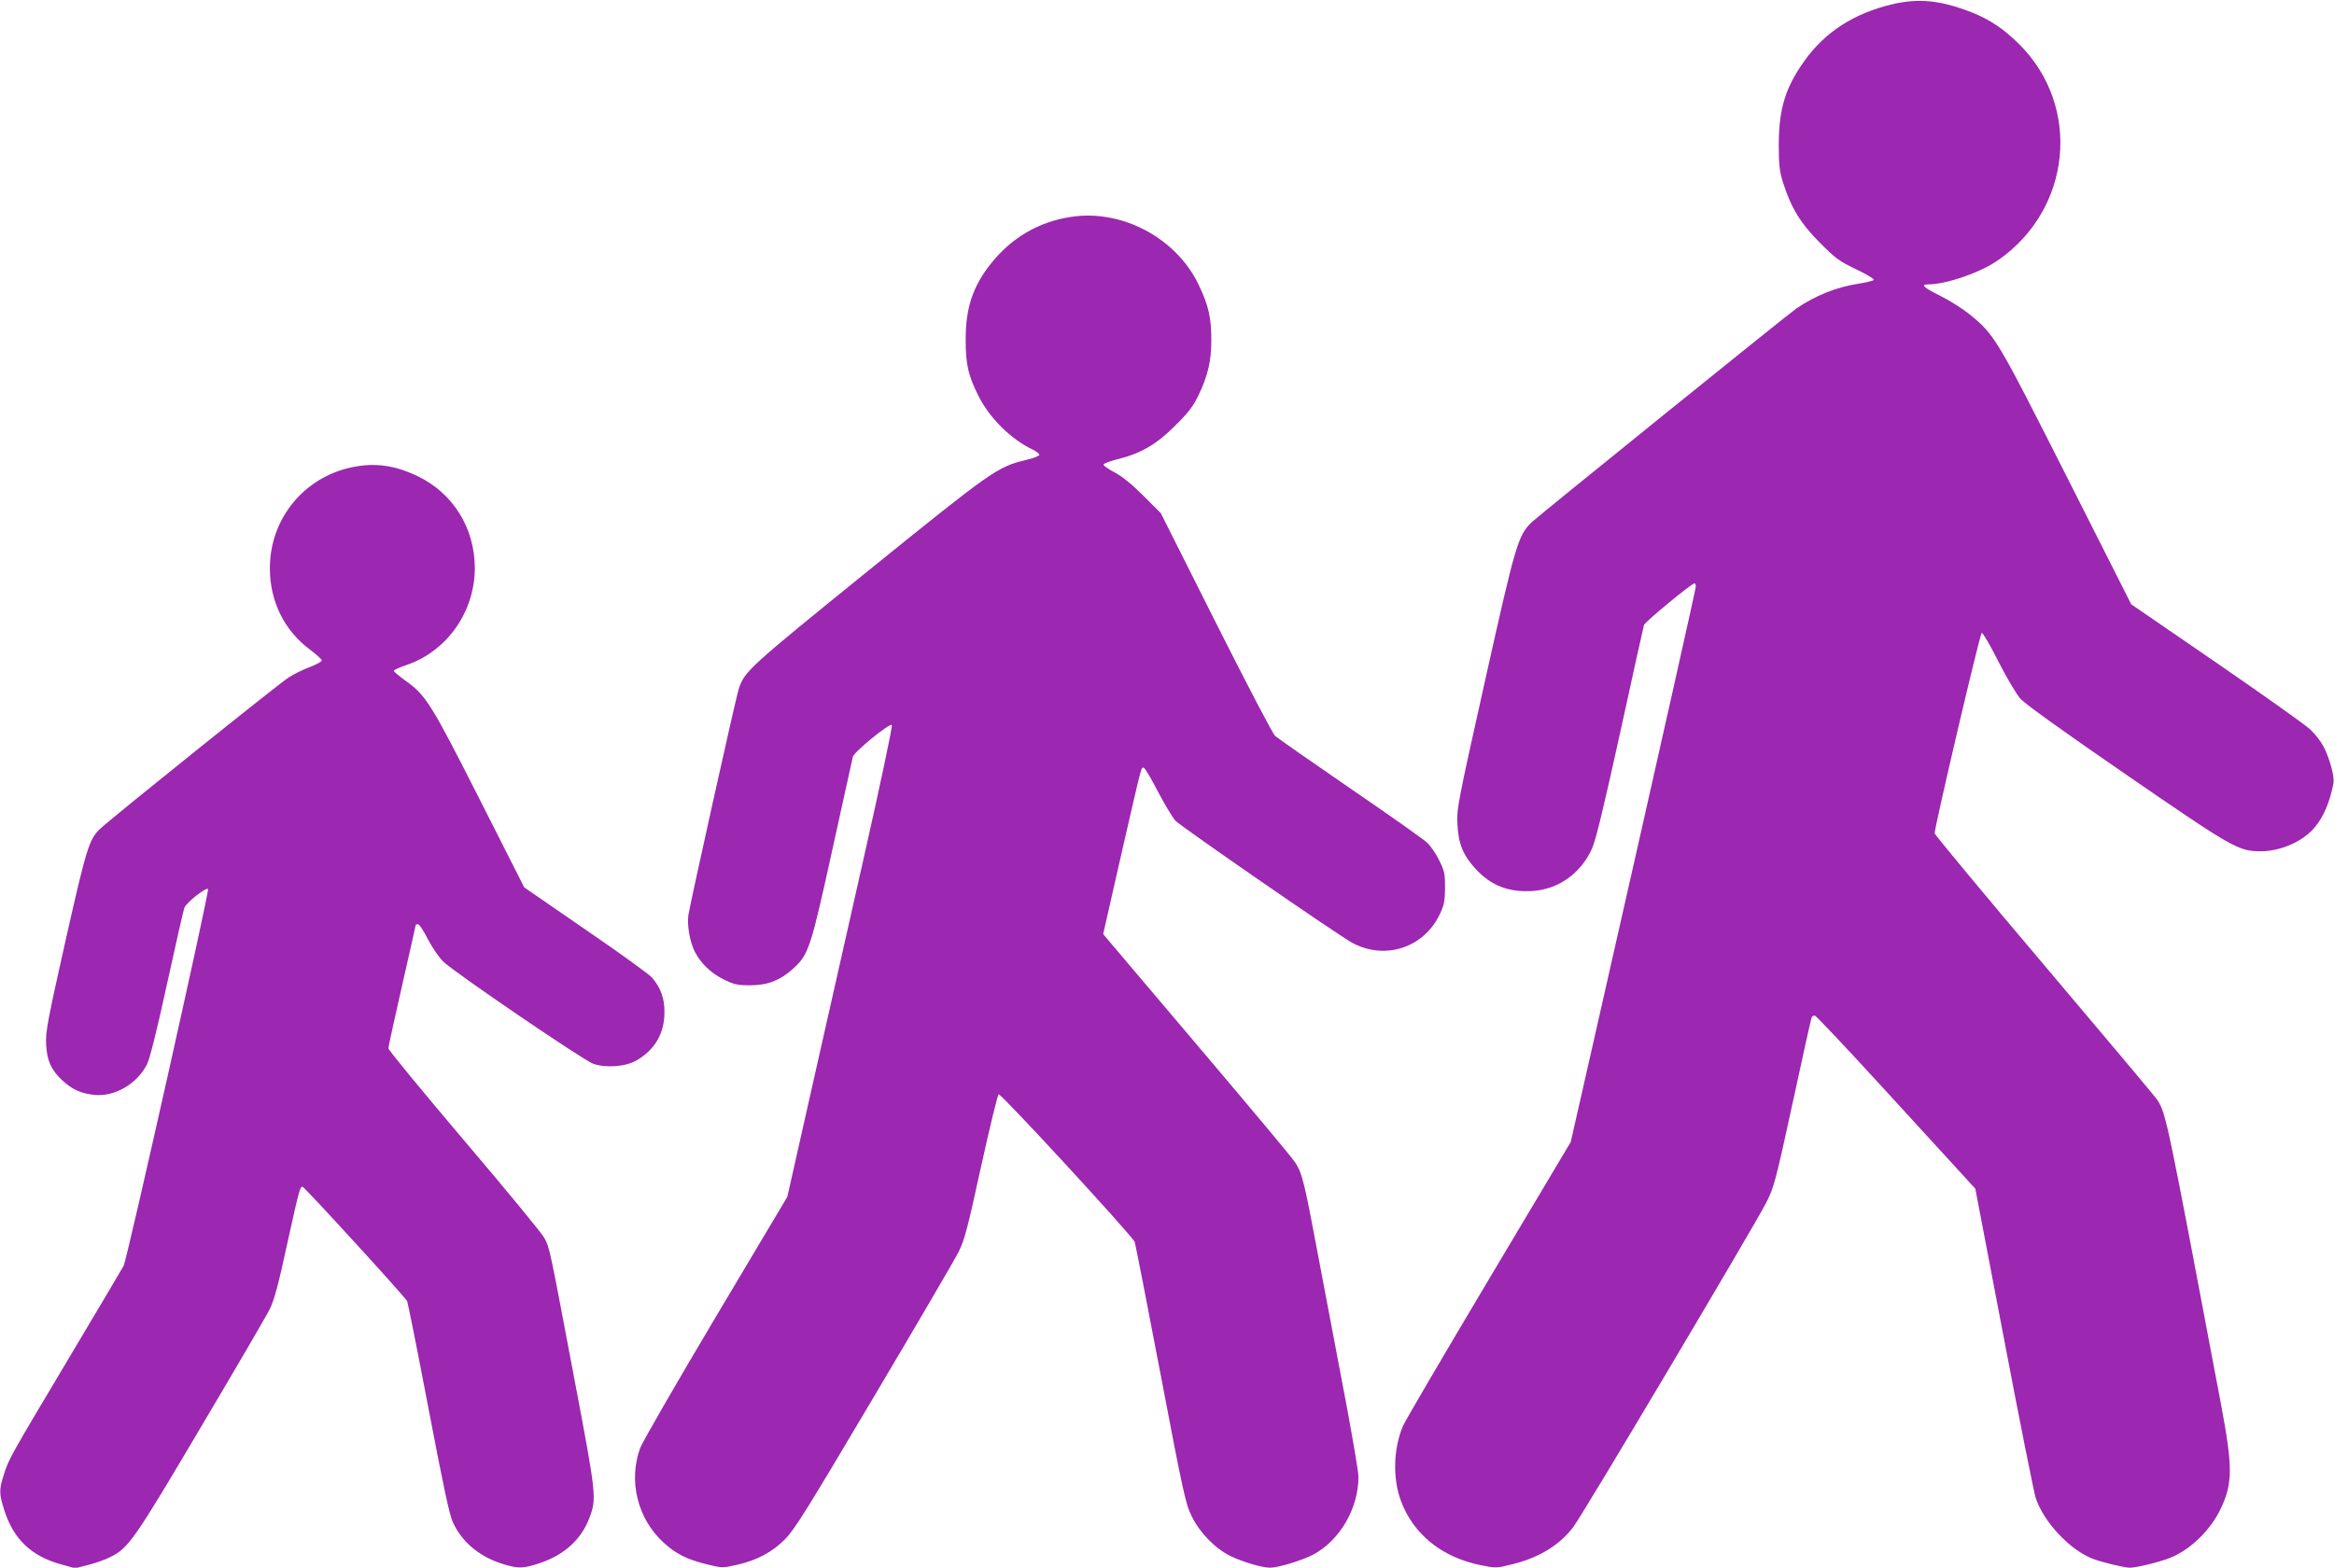
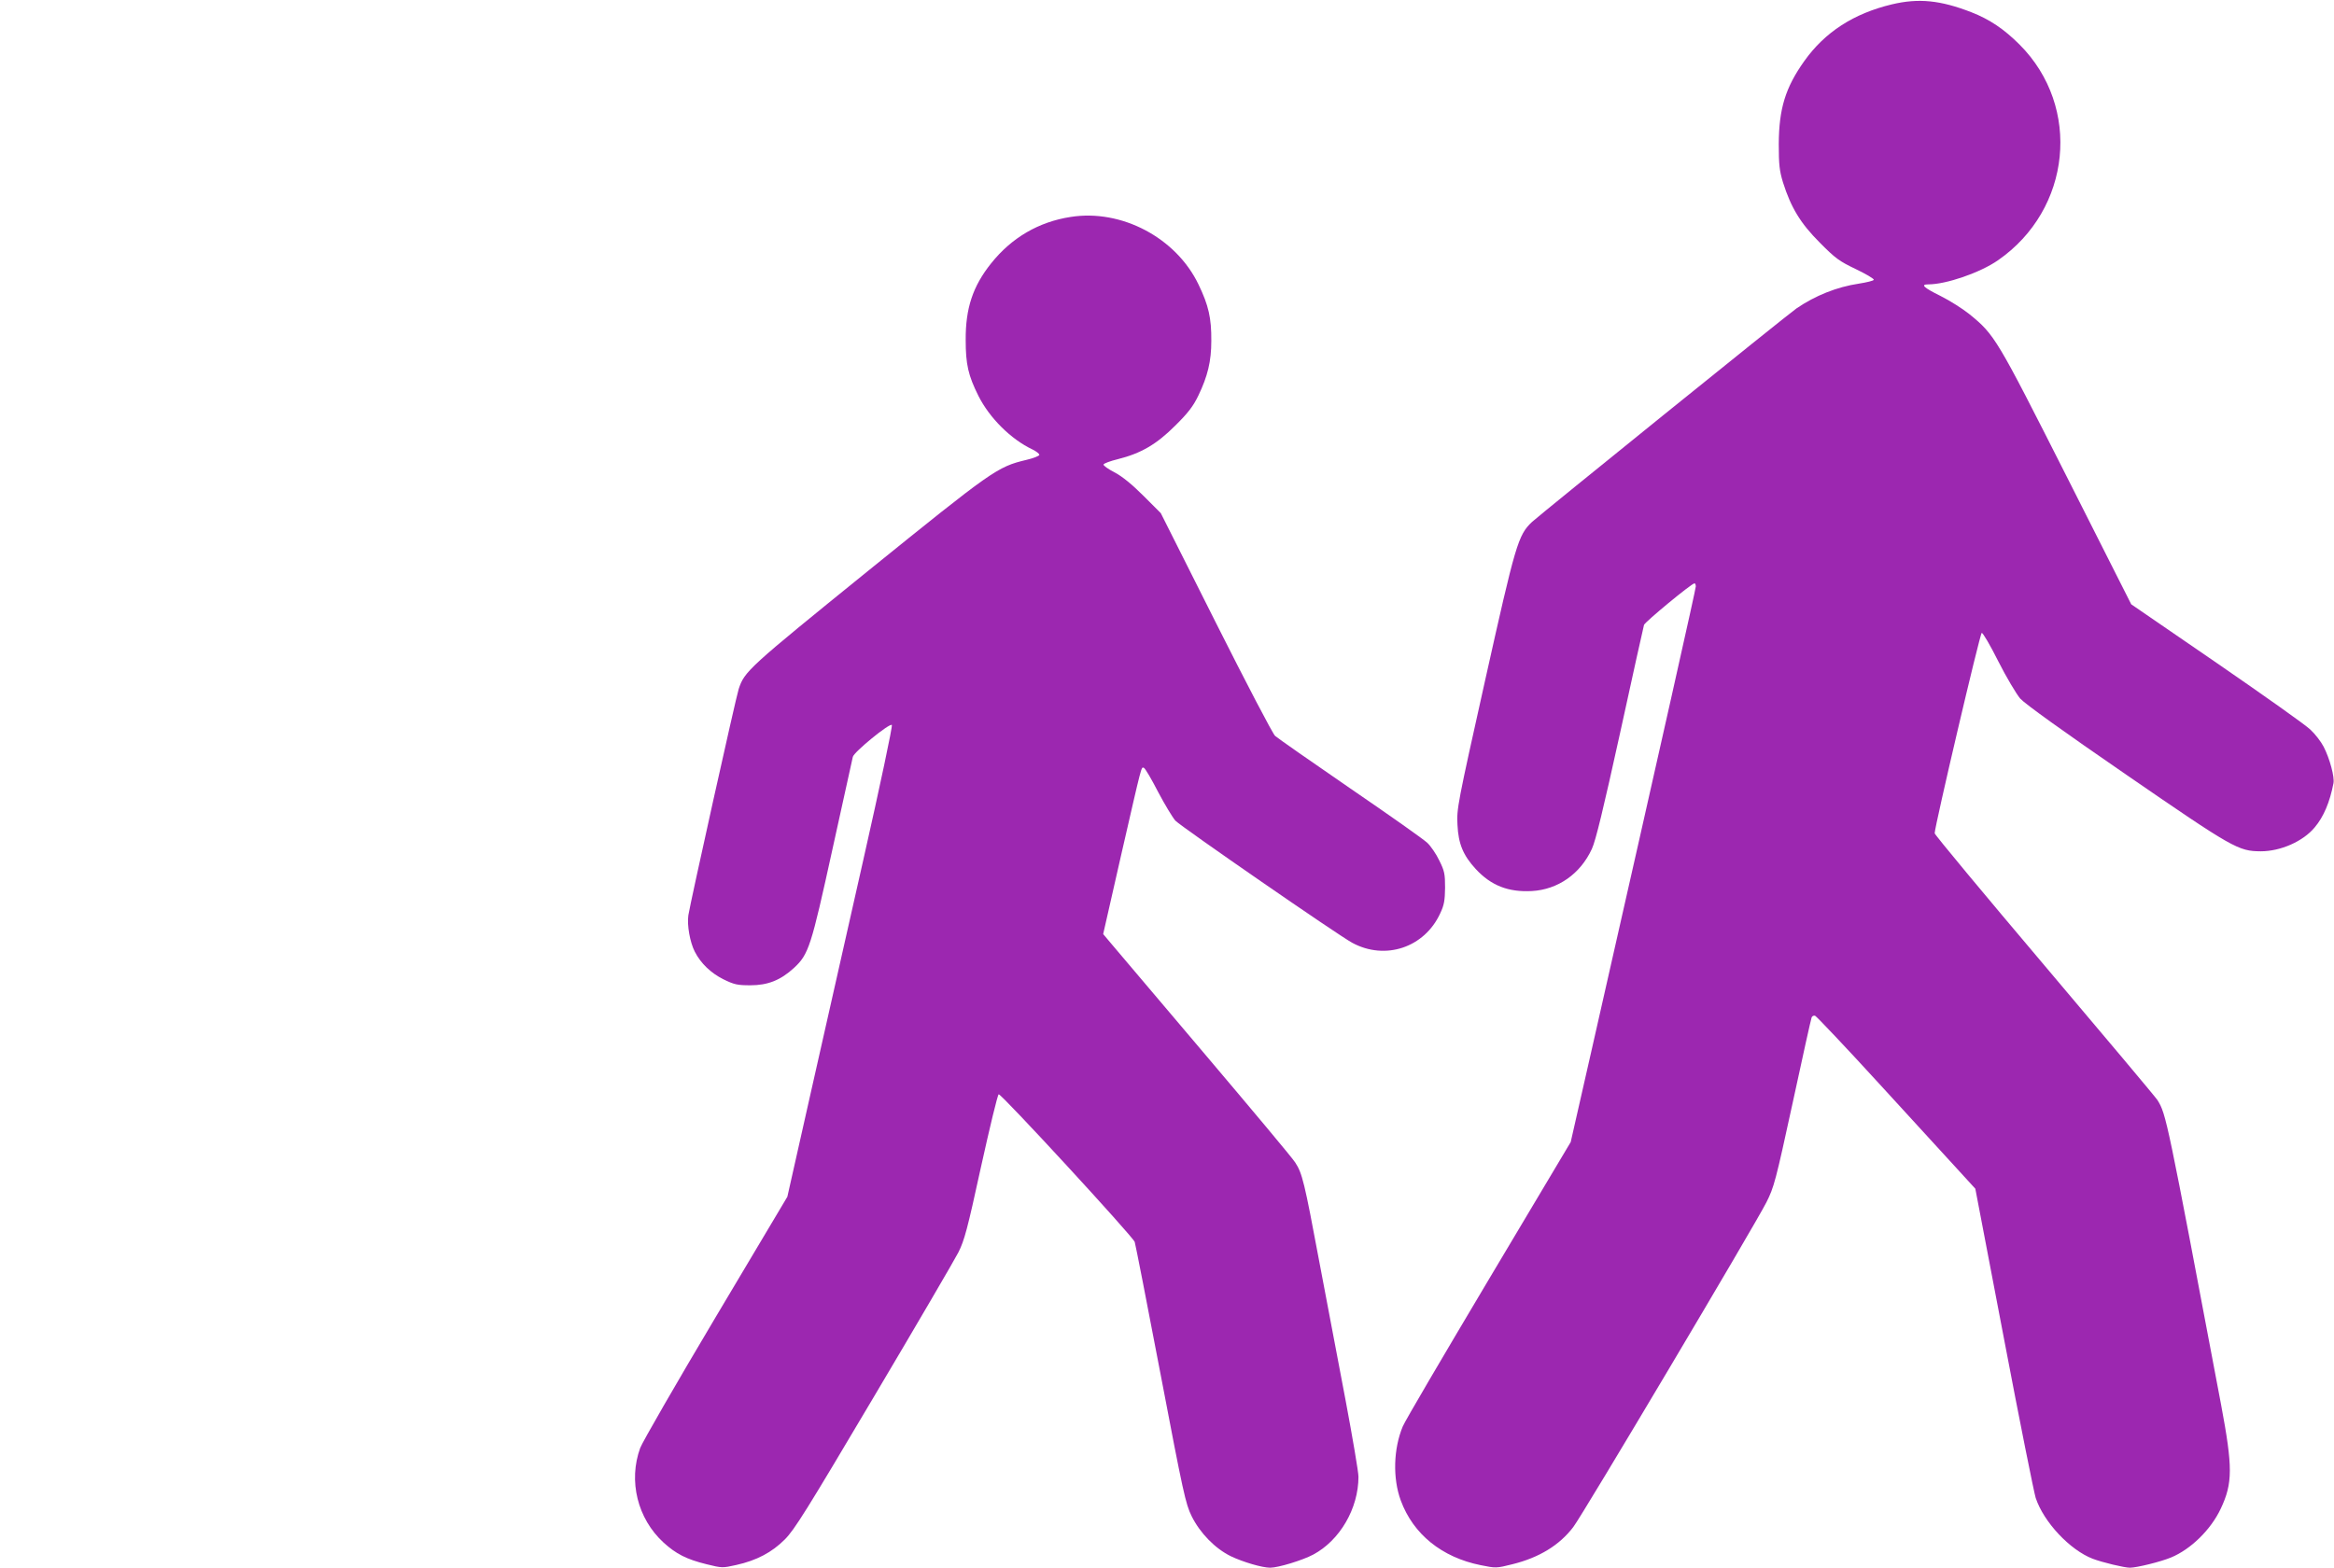
<svg xmlns="http://www.w3.org/2000/svg" version="1.0" width="1280pt" height="860pt" viewBox="0 0 1280 860" preserveAspectRatio="xMidYMid meet">
  <g transform="translate(0,860) scale(0.1,-0.1)" fill="#9c27b0" stroke="none">
    <path d="M10375 8576 c-209 -50 -367 -152 -480 -311 -104 -146 -139 -262 -140 -455 0 -114 4 -147 23 -210 44 -139 96 -225 202 -331 85 -86 107 -102 197 -145 56 -27 101 -53 99 -59 -1 -5 -38 -14 -82 -21 -120 -18 -238 -65 -342 -136 -52 -36 -1403 -1128 -1450 -1171 -77 -73 -90 -119 -258 -872 -151 -677 -156 -703 -151 -790 5 -104 31 -167 100 -242 84 -91 179 -128 308 -121 143 8 266 94 329 231 21 45 63 219 155 637 69 316 128 583 131 592 5 16 261 228 277 228 4 0 7 -8 7 -17 0 -14 -170 -773 -569 -2533 l-117 -515 -450 -755 c-247 -415 -460 -777 -471 -805 -51 -122 -56 -284 -11 -406 68 -185 225 -312 438 -355 83 -17 87 -17 174 5 146 36 258 104 334 204 50 64 997 1658 1059 1781 42 83 51 117 144 545 54 251 101 462 104 469 3 8 11 12 19 10 7 -2 170 -174 361 -383 192 -209 386 -422 433 -473 l85 -93 157 -822 c86 -453 165 -846 174 -874 44 -133 188 -286 313 -334 53 -20 173 -49 204 -49 37 0 170 33 225 56 109 45 219 153 273 268 66 140 66 227 2 569 -298 1579 -301 1594 -349 1672 -11 17 -290 349 -620 739 -331 391 -602 717 -602 725 1 41 248 1095 258 1099 6 2 47 -68 91 -156 44 -87 99 -179 120 -204 26 -29 233 -178 582 -418 587 -404 614 -419 737 -420 109 0 232 54 296 131 49 58 83 138 103 242 7 34 -20 135 -54 201 -14 27 -46 69 -72 93 -25 25 -257 189 -514 366 l-469 322 -354 701 c-385 761 -394 777 -534 891 -36 29 -107 74 -157 99 -95 47 -112 64 -68 64 98 0 284 64 382 132 403 279 460 841 119 1183 -86 86 -165 139 -265 178 -170 66 -289 78 -436 43z" />
-     <path d="M5872 7410 c-176 -27 -324 -114 -436 -254 -101 -126 -141 -247 -140 -421 0 -134 14 -195 70 -307 61 -121 178 -238 297 -294 20 -10 37 -23 37 -29 0 -6 -33 -19 -72 -28 -159 -38 -185 -57 -869 -610 -658 -533 -676 -550 -708 -647 -15 -45 -267 -1180 -276 -1241 -8 -54 9 -148 35 -199 33 -65 89 -118 157 -152 59 -29 77 -33 148 -33 96 0 166 28 239 95 81 75 94 116 211 650 59 267 109 495 112 508 6 27 202 187 214 175 5 -5 -65 -335 -156 -738 -91 -402 -222 -982 -291 -1290 l-126 -560 -393 -660 c-216 -363 -402 -686 -414 -718 -66 -181 -15 -388 128 -519 68 -62 126 -92 236 -119 85 -21 87 -21 163 -4 112 25 195 69 266 140 53 53 119 159 487 780 235 396 444 754 465 795 33 66 49 125 124 469 48 217 91 396 97 398 13 5 735 -779 746 -810 4 -12 68 -339 142 -727 124 -651 137 -710 170 -777 46 -93 129 -178 215 -220 67 -32 172 -63 216 -63 44 0 178 41 236 72 146 78 248 253 248 427 0 26 -32 213 -70 416 -39 204 -104 550 -146 770 -80 428 -92 479 -131 538 -13 22 -237 289 -496 595 -260 307 -491 580 -515 608 l-42 50 100 440 c115 501 108 476 123 472 7 -2 42 -62 78 -132 37 -70 80 -141 95 -158 33 -34 892 -628 970 -670 181 -98 396 -26 482 161 22 46 26 71 27 141 0 76 -3 92 -32 150 -17 36 -47 79 -65 96 -18 18 -208 152 -423 299 -214 147 -400 277 -412 288 -13 11 -159 291 -325 621 l-302 601 -95 95 c-63 63 -117 107 -159 129 -35 18 -62 37 -60 43 2 6 37 19 78 29 128 32 213 82 315 184 71 70 99 107 127 165 51 106 71 188 71 300 1 125 -15 195 -70 309 -123 257 -423 415 -701 371z" />
-     <path d="M1901 6030 c-250 -66 -421 -288 -421 -547 0 -183 80 -344 223 -449 34 -26 62 -51 62 -57 0 -6 -29 -22 -65 -36 -36 -13 -89 -39 -118 -58 -51 -32 -961 -763 -1030 -827 -63 -58 -77 -103 -193 -618 -99 -442 -110 -501 -106 -568 5 -90 27 -139 90 -198 54 -49 100 -70 172 -78 111 -13 236 59 291 167 16 32 53 181 110 441 47 216 90 404 95 418 12 30 119 114 130 103 9 -9 -444 -2031 -463 -2067 -6 -11 -142 -241 -303 -511 -324 -543 -328 -550 -355 -638 -26 -81 -25 -102 5 -196 50 -154 146 -246 304 -291 l83 -23 71 18 c40 10 94 29 121 43 101 50 130 91 497 712 191 322 361 613 378 648 24 47 48 135 96 358 65 295 70 314 84 314 10 0 564 -606 574 -628 4 -9 57 -274 117 -589 83 -434 115 -586 135 -627 53 -112 153 -192 287 -230 75 -21 99 -20 188 9 134 45 227 129 272 247 41 109 39 124 -82 763 -139 736 -135 716 -164 773 -14 26 -212 267 -441 536 -228 269 -415 496 -415 505 0 9 34 164 75 344 41 181 75 330 75 333 0 2 6 4 13 4 6 0 31 -37 54 -83 24 -46 61 -100 85 -123 62 -60 764 -538 820 -559 69 -25 180 -17 239 18 101 59 152 147 153 262 1 77 -20 135 -67 191 -14 17 -178 136 -364 263 l-338 233 -245 484 c-265 523 -294 570 -405 649 -36 26 -65 50 -65 55 0 5 29 18 64 30 226 75 380 292 380 535 -1 220 -120 410 -314 503 -135 65 -252 77 -389 42z" />
+     <path d="M5872 7410 c-176 -27 -324 -114 -436 -254 -101 -126 -141 -247 -140 -421 0 -134 14 -195 70 -307 61 -121 178 -238 297 -294 20 -10 37 -23 37 -29 0 -6 -33 -19 -72 -28 -159 -38 -185 -57 -869 -610 -658 -533 -676 -550 -708 -647 -15 -45 -267 -1180 -276 -1241 -8 -54 9 -148 35 -199 33 -65 89 -118 157 -152 59 -29 77 -33 148 -33 96 0 166 28 239 95 81 75 94 116 211 650 59 267 109 495 112 508 6 27 202 187 214 175 5 -5 -65 -335 -156 -738 -91 -402 -222 -982 -291 -1290 l-126 -560 -393 -660 c-216 -363 -402 -686 -414 -718 -66 -181 -15 -388 128 -519 68 -62 126 -92 236 -119 85 -21 87 -21 163 -4 112 25 195 69 266 140 53 53 119 159 487 780 235 396 444 754 465 795 33 66 49 125 124 469 48 217 91 396 97 398 13 5 735 -779 746 -810 4 -12 68 -339 142 -727 124 -651 137 -710 170 -777 46 -93 129 -178 215 -220 67 -32 172 -63 216 -63 44 0 178 41 236 72 146 78 248 253 248 427 0 26 -32 213 -70 416 -39 204 -104 550 -146 770 -80 428 -92 479 -131 538 -13 22 -237 289 -496 595 -260 307 -491 580 -515 608 l-42 50 100 440 c115 501 108 476 123 472 7 -2 42 -62 78 -132 37 -70 80 -141 95 -158 33 -34 892 -628 970 -670 181 -98 396 -26 482 161 22 46 26 71 27 141 0 76 -3 92 -32 150 -17 36 -47 79 -65 96 -18 18 -208 152 -423 299 -214 147 -400 277 -412 288 -13 11 -159 291 -325 621 l-302 601 -95 95 c-63 63 -117 107 -159 129 -35 18 -62 37 -60 43 2 6 37 19 78 29 128 32 213 82 315 184 71 70 99 107 127 165 51 106 71 188 71 300 1 125 -15 195 -70 309 -123 257 -423 415 -701 371" />
  </g>
</svg>